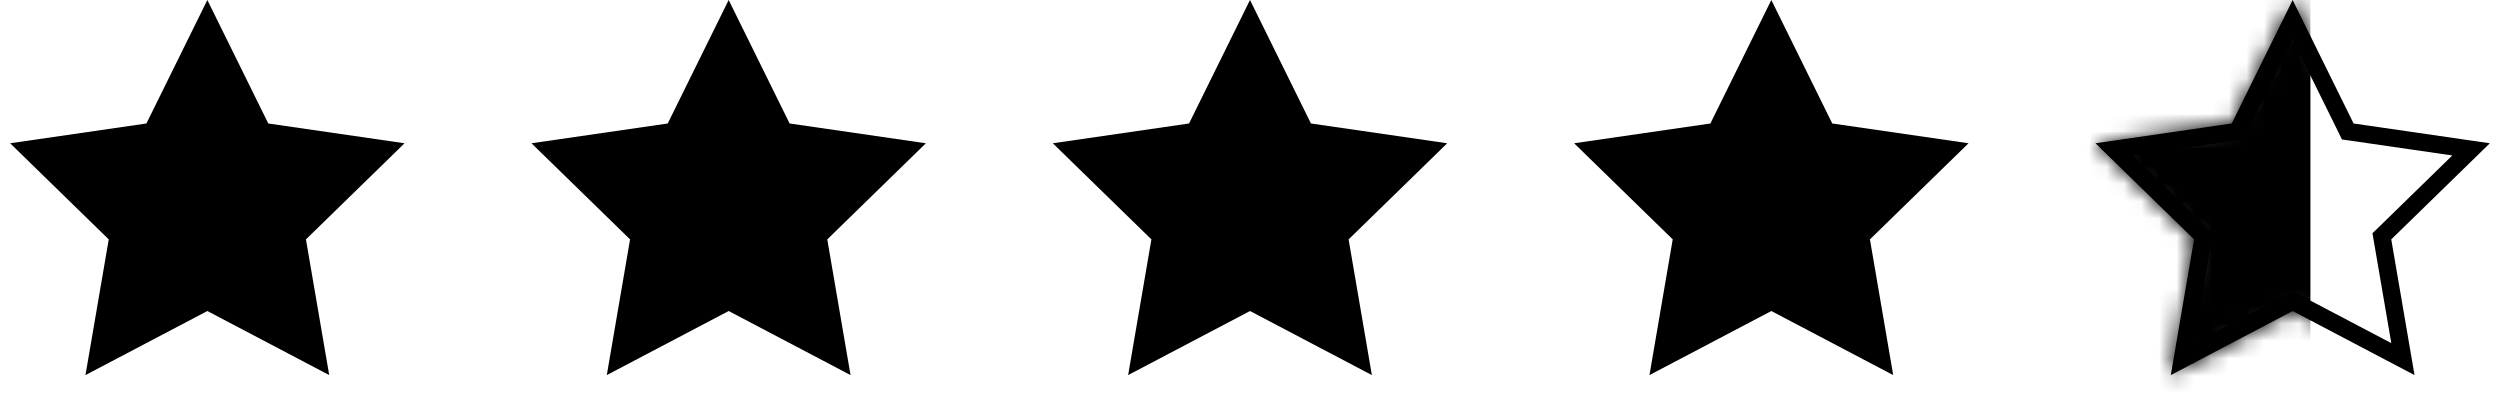
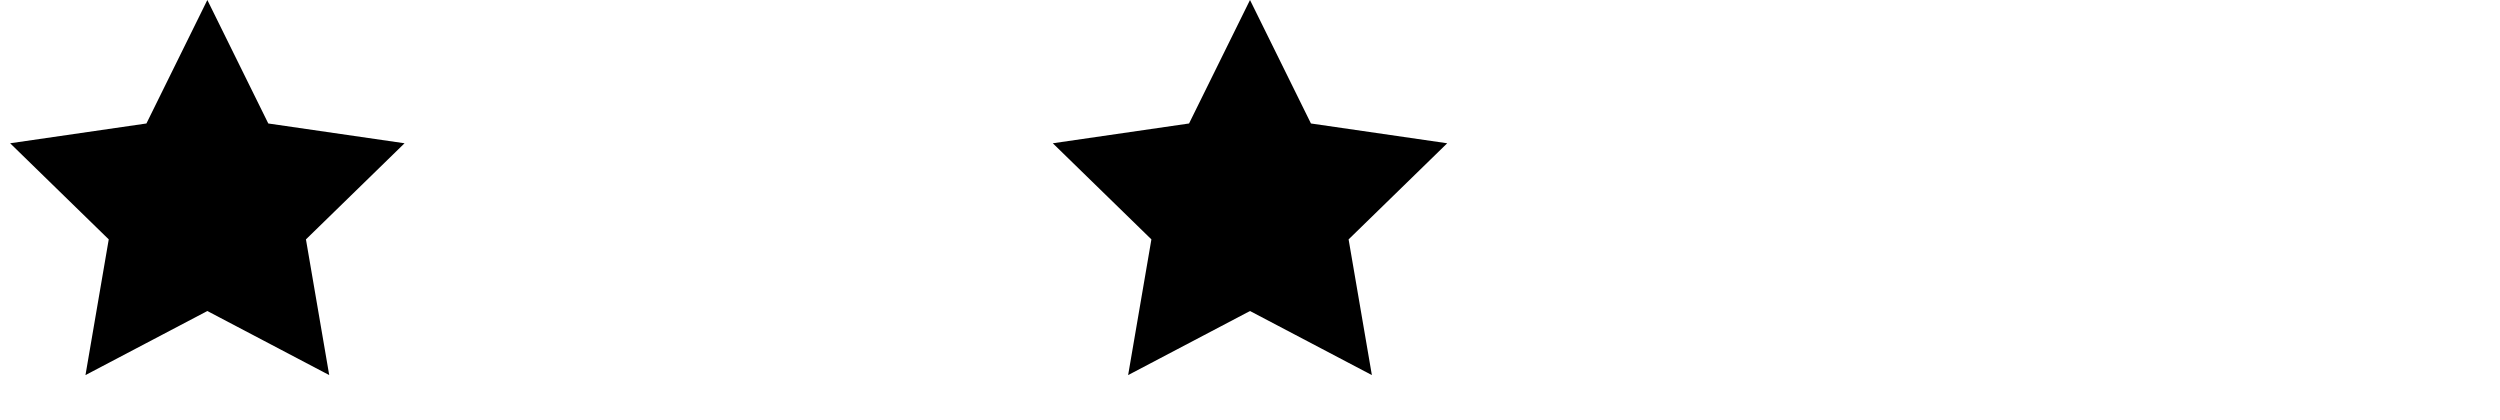
<svg xmlns="http://www.w3.org/2000/svg" width="143" height="24" viewBox="0 0 143 24" fill="none">
  <path d="M11.86 0L15.346 7.063L23.14 8.195L17.5 13.693L18.831 21.455L11.86 17.79L4.889 21.455L6.22 13.693L0.58 8.195L8.375 7.063L11.86 0Z" fill="black" />
  <path d="M71.5 0L74.986 7.063L82.78 8.195L77.14 13.693L78.471 21.455L71.5 17.79L64.529 21.455L65.86 13.693L60.22 8.195L68.014 7.063L71.5 0Z" fill="black" />
-   <path d="M41.68 0L45.166 7.063L52.96 8.195L47.32 13.693L48.651 21.455L41.68 17.79L34.709 21.455L36.04 13.693L30.4 8.195L38.194 7.063L41.68 0Z" fill="black" />
-   <path d="M131.14 1.13L134.177 7.284L134.293 7.52L134.554 7.557L141.345 8.544L136.431 13.335L136.242 13.518L136.287 13.777L137.447 20.541L131.372 17.348L131.14 17.225L130.907 17.348L124.833 20.541L125.993 13.777L126.037 13.518L125.849 13.335L120.935 8.544L127.726 7.557L127.986 7.52L128.103 7.284L131.14 1.13Z" stroke="black" />
-   <path d="M101.32 0L104.806 7.063L112.6 8.195L106.96 13.693L108.291 21.455L101.32 17.79L94.349 21.455L95.68 13.693L90.04 8.195L97.834 7.063L101.32 0Z" fill="black" />
  <mask id="mask0_69_1400" style="mask-type:alpha" maskUnits="userSpaceOnUse" x="119" y="0" width="24" height="22">
-     <path d="M131.14 0L134.625 7.063L142.42 8.195L136.78 13.693L138.111 21.455L131.14 17.79L124.169 21.455L125.5 13.693L119.86 8.195L127.654 7.063L131.14 0Z" fill="white" />
-   </mask>
+     </mask>
  <g mask="url(#mask0_69_1400)">
    <path d="M118.602 -2.033H132.156V23.043H118.602V-2.033Z" fill="black" />
  </g>
</svg>